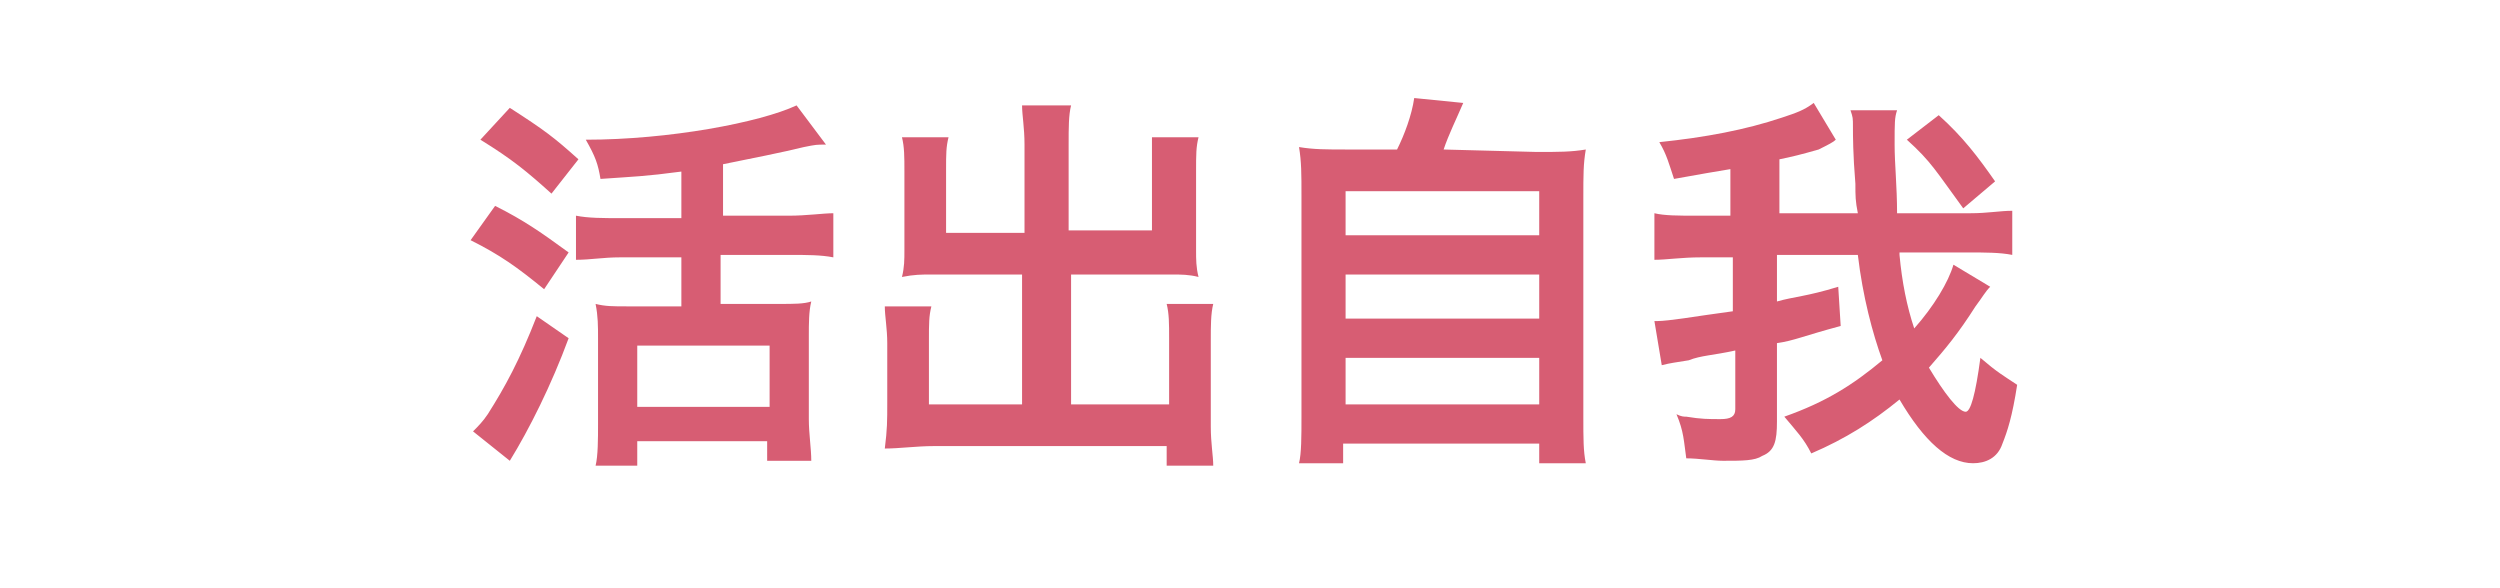
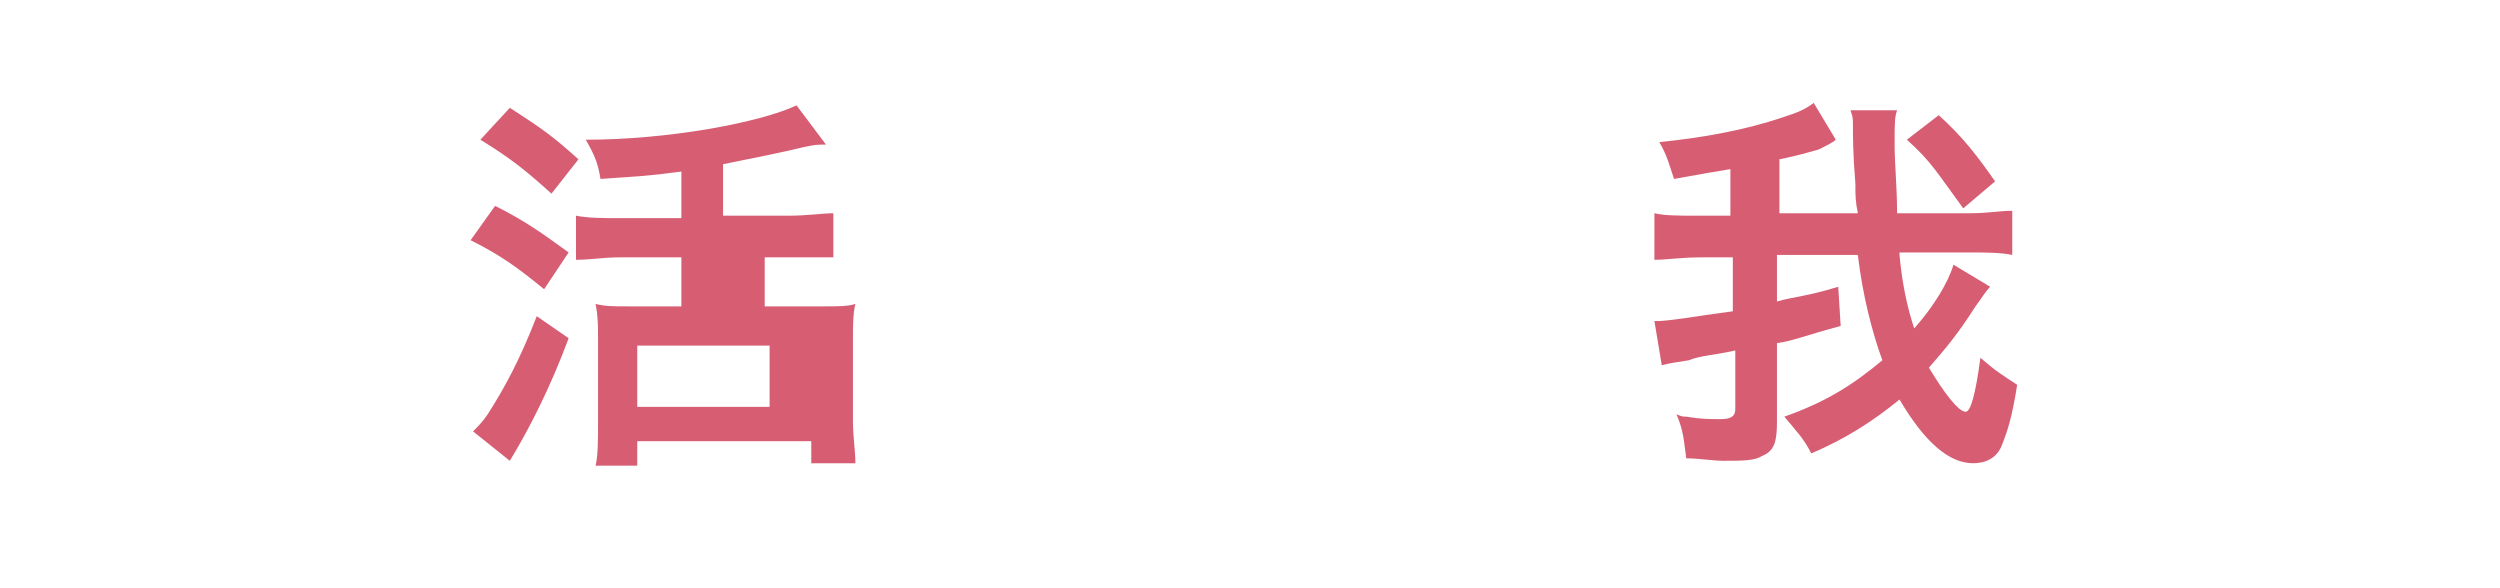
<svg xmlns="http://www.w3.org/2000/svg" version="1.1" id="レイヤー_1" x="0px" y="0px" viewBox="0 0 102 24" style="enable-background:new 0 0 102 24;" xml:space="preserve">
  <style type="text/css">
	.st0{fill:#D75D73;}
</style>
  <g>
    <g>
-       <path class="st0" d="M20.2,8.4c1.2,0.6,1.9,1.1,3,1.9l-1,1.5c-1.1-0.9-1.8-1.4-3-2L20.2,8.4z M23.2,13.8c-0.7,1.9-1.6,3.7-2.4,5    l-1.5-1.2c0.2-0.2,0.4-0.4,0.6-0.7c0.7-1.1,1.3-2.2,2-4L23.2,13.8z M20.8,4.4c1.4,0.9,1.8,1.2,2.8,2.1l-1.1,1.4    c-1-0.9-1.6-1.4-2.9-2.2L20.8,4.4z M29.4,8.8h2.8c0.7,0,1.4-0.1,1.8-0.1v1.8c-0.5-0.1-1.1-0.1-1.8-0.1h-2.8v2h2.4    c0.6,0,1,0,1.3-0.1c-0.1,0.4-0.1,0.9-0.1,1.4v3.4c0,0.6,0.1,1.2,0.1,1.7h-1.8V18H26V19h-1.7c0.1-0.4,0.1-1.1,0.1-1.7v-3.5    c0-0.5,0-0.9-0.1-1.4c0.4,0.1,0.7,0.1,1.3,0.1h2.2v-2h-2.5c-0.7,0-1.2,0.1-1.8,0.1V8.8c0.5,0.1,1.1,0.1,1.8,0.1h2.5V7    c-1.5,0.2-1.9,0.2-3.3,0.3c-0.1-0.6-0.2-0.9-0.6-1.6C27.3,5.7,31,5,32.5,4.3l1.2,1.6c-0.4,0-0.4,0-0.9,0.1    c-0.8,0.2-2.3,0.5-3.3,0.7V8.8z M26,16.6h5.4v-2.5H26V16.6z" />
-       <path class="st0" d="M47,9.4V6.8C47,6.3,47,6,47,5.6h1.9C48.8,6,48.8,6.3,48.8,7v3.2c0,0.4,0,0.7,0.1,1.1    c-0.4-0.1-0.7-0.1-1.1-0.1h-4.1v5.3h4v-2.7c0-0.6,0-1-0.1-1.4h1.9c-0.1,0.4-0.1,0.9-0.1,1.5v3.5c0,0.7,0.1,1.2,0.1,1.6h-1.9v-0.8    h-9.5c-0.7,0-1.4,0.1-2,0.1c0.1-0.8,0.1-1.1,0.1-1.9v-2.4c0-0.6-0.1-1.1-0.1-1.5h1.9c-0.1,0.4-0.1,0.7-0.1,1.4v2.6h3.8v-5.3H38    c-0.4,0-0.7,0-1.2,0.1c0.1-0.4,0.1-0.7,0.1-1.1V7c0-0.6,0-1-0.1-1.4h1.9c-0.1,0.4-0.1,0.7-0.1,1.3v2.6h3.2V5.9    c0-0.7-0.1-1.2-0.1-1.6h2c-0.1,0.4-0.1,0.9-0.1,1.6v3.5L47,9.4L47,9.4z" />
-       <path class="st0" d="M62.7,6.2c0.9,0,1.4,0,2-0.1c-0.1,0.6-0.1,1-0.1,2v8.9c0,0.9,0,1.4,0.1,1.9h-1.9v-0.8h-8v0.8h-1.8    c0.1-0.4,0.1-1.1,0.1-1.9v-9c0-0.9,0-1.4-0.1-2c0.6,0.1,1.1,0.1,2,0.1h2c0.3-0.6,0.6-1.4,0.7-2.1l2,0.2c-0.3,0.7-0.6,1.3-0.8,1.9    L62.7,6.2L62.7,6.2z M54.9,9.6h7.9V7.8h-7.9V9.6z M54.9,13h7.9v-1.8h-7.9V13z M54.9,16.5h7.9v-1.9h-7.9V16.5z" />
+       <path class="st0" d="M20.2,8.4c1.2,0.6,1.9,1.1,3,1.9l-1,1.5c-1.1-0.9-1.8-1.4-3-2L20.2,8.4z M23.2,13.8c-0.7,1.9-1.6,3.7-2.4,5    l-1.5-1.2c0.2-0.2,0.4-0.4,0.6-0.7c0.7-1.1,1.3-2.2,2-4L23.2,13.8z M20.8,4.4c1.4,0.9,1.8,1.2,2.8,2.1l-1.1,1.4    c-1-0.9-1.6-1.4-2.9-2.2L20.8,4.4z M29.4,8.8h2.8c0.7,0,1.4-0.1,1.8-0.1v1.8h-2.8v2h2.4    c0.6,0,1,0,1.3-0.1c-0.1,0.4-0.1,0.9-0.1,1.4v3.4c0,0.6,0.1,1.2,0.1,1.7h-1.8V18H26V19h-1.7c0.1-0.4,0.1-1.1,0.1-1.7v-3.5    c0-0.5,0-0.9-0.1-1.4c0.4,0.1,0.7,0.1,1.3,0.1h2.2v-2h-2.5c-0.7,0-1.2,0.1-1.8,0.1V8.8c0.5,0.1,1.1,0.1,1.8,0.1h2.5V7    c-1.5,0.2-1.9,0.2-3.3,0.3c-0.1-0.6-0.2-0.9-0.6-1.6C27.3,5.7,31,5,32.5,4.3l1.2,1.6c-0.4,0-0.4,0-0.9,0.1    c-0.8,0.2-2.3,0.5-3.3,0.7V8.8z M26,16.6h5.4v-2.5H26V16.6z" />
      <path class="st0" d="M77.5,10.4c0.1,1.1,0.3,2.1,0.6,3c0.8-0.9,1.4-1.9,1.6-2.6l1.5,0.9c-0.2,0.2-0.3,0.4-0.6,0.8    c-0.7,1.1-1.2,1.7-1.9,2.5c0.6,1,1.2,1.8,1.5,1.8c0.2,0,0.4-0.7,0.6-2.2c0.7,0.6,0.9,0.7,1.5,1.1c-0.2,1.3-0.4,1.9-0.6,2.4    c-0.2,0.6-0.7,0.8-1.2,0.8c-1,0-2-0.9-3-2.6c-1.1,0.9-2.2,1.6-3.6,2.2c-0.3-0.6-0.6-0.9-1.1-1.5c1.7-0.6,2.8-1.3,4-2.3    c-0.4-1.1-0.8-2.6-1-4.3h-3.3v1.9c0.7-0.2,1.2-0.2,2.5-0.6l0.1,1.6c-1.5,0.4-1.9,0.6-2.6,0.7v3.2c0,0.8-0.1,1.2-0.6,1.4    c-0.3,0.2-0.8,0.2-1.6,0.2c-0.4,0-1-0.1-1.5-0.1c-0.1-0.7-0.1-1.1-0.4-1.8c0.2,0.1,0.3,0.1,0.4,0.1c0.6,0.1,0.9,0.1,1.4,0.1    c0.4,0,0.6-0.1,0.6-0.4v-2.4c-0.9,0.2-1.4,0.2-1.9,0.4c-0.6,0.1-0.7,0.1-1.1,0.2l-0.3-1.8c0.1,0,0.1,0,0.1,0    c0.5,0,1.6-0.2,3.1-0.4v-2.2h-1.3c-0.8,0-1.4,0.1-1.9,0.1V8.7c0.4,0.1,1,0.1,1.7,0.1h0.1h1.3V6.9C70,7,69.4,7.1,68.3,7.3    c-0.2-0.6-0.3-1-0.6-1.5c1.9-0.2,3.5-0.5,5-1c0.6-0.2,0.9-0.3,1.3-0.6l0.9,1.5c-0.1,0.1-0.3,0.2-0.7,0.4c-0.7,0.2-1.1,0.3-1.6,0.4    v2.2h3.2c-0.1-0.5-0.1-0.7-0.1-1.2c-0.1-1.2-0.1-2-0.1-2.3c0-0.4,0-0.4-0.1-0.7h1.9c-0.1,0.3-0.1,0.5-0.1,1.4    c0,0.8,0.1,1.7,0.1,2.8h3c0.7,0,1.2-0.1,1.7-0.1v1.8c-0.5-0.1-1.1-0.1-1.8-0.1h-0.1H77.5z M79.1,4.7c1,0.9,1.6,1.7,2.3,2.7    l-1.3,1.1c-1.1-1.5-1.3-1.9-2.3-2.8L79.1,4.7z" />
    </g>
  </g>
</svg>